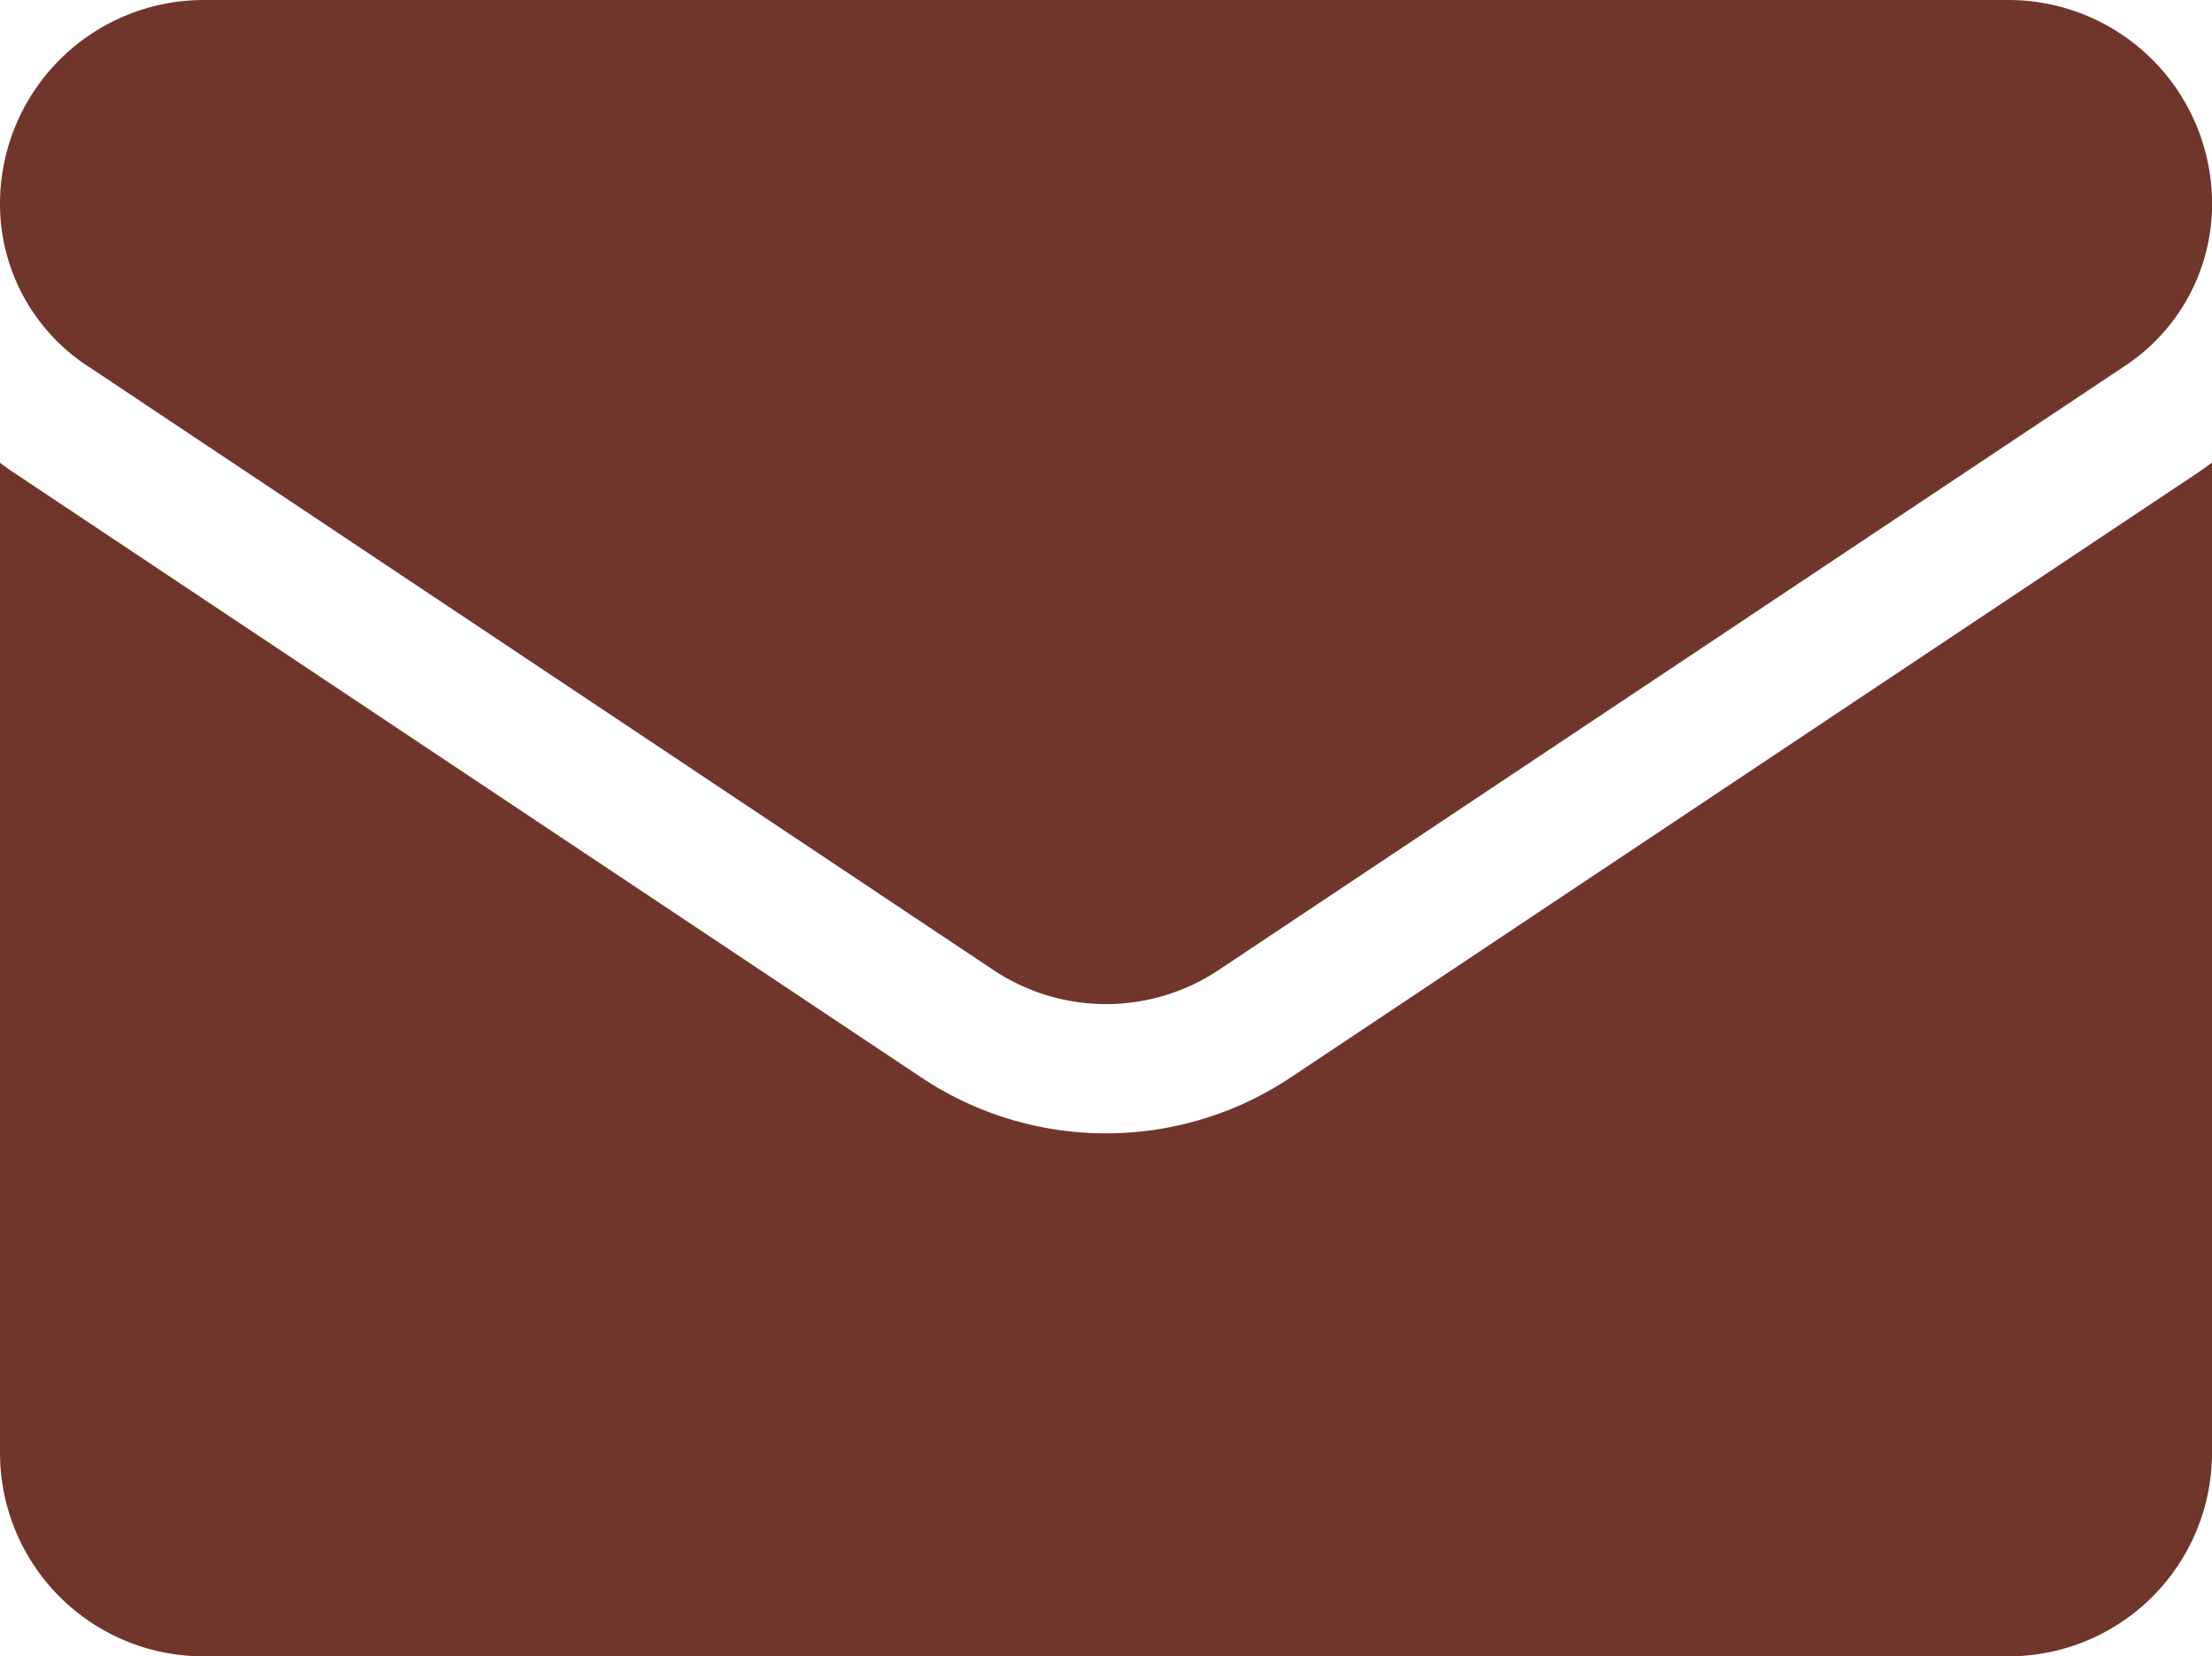
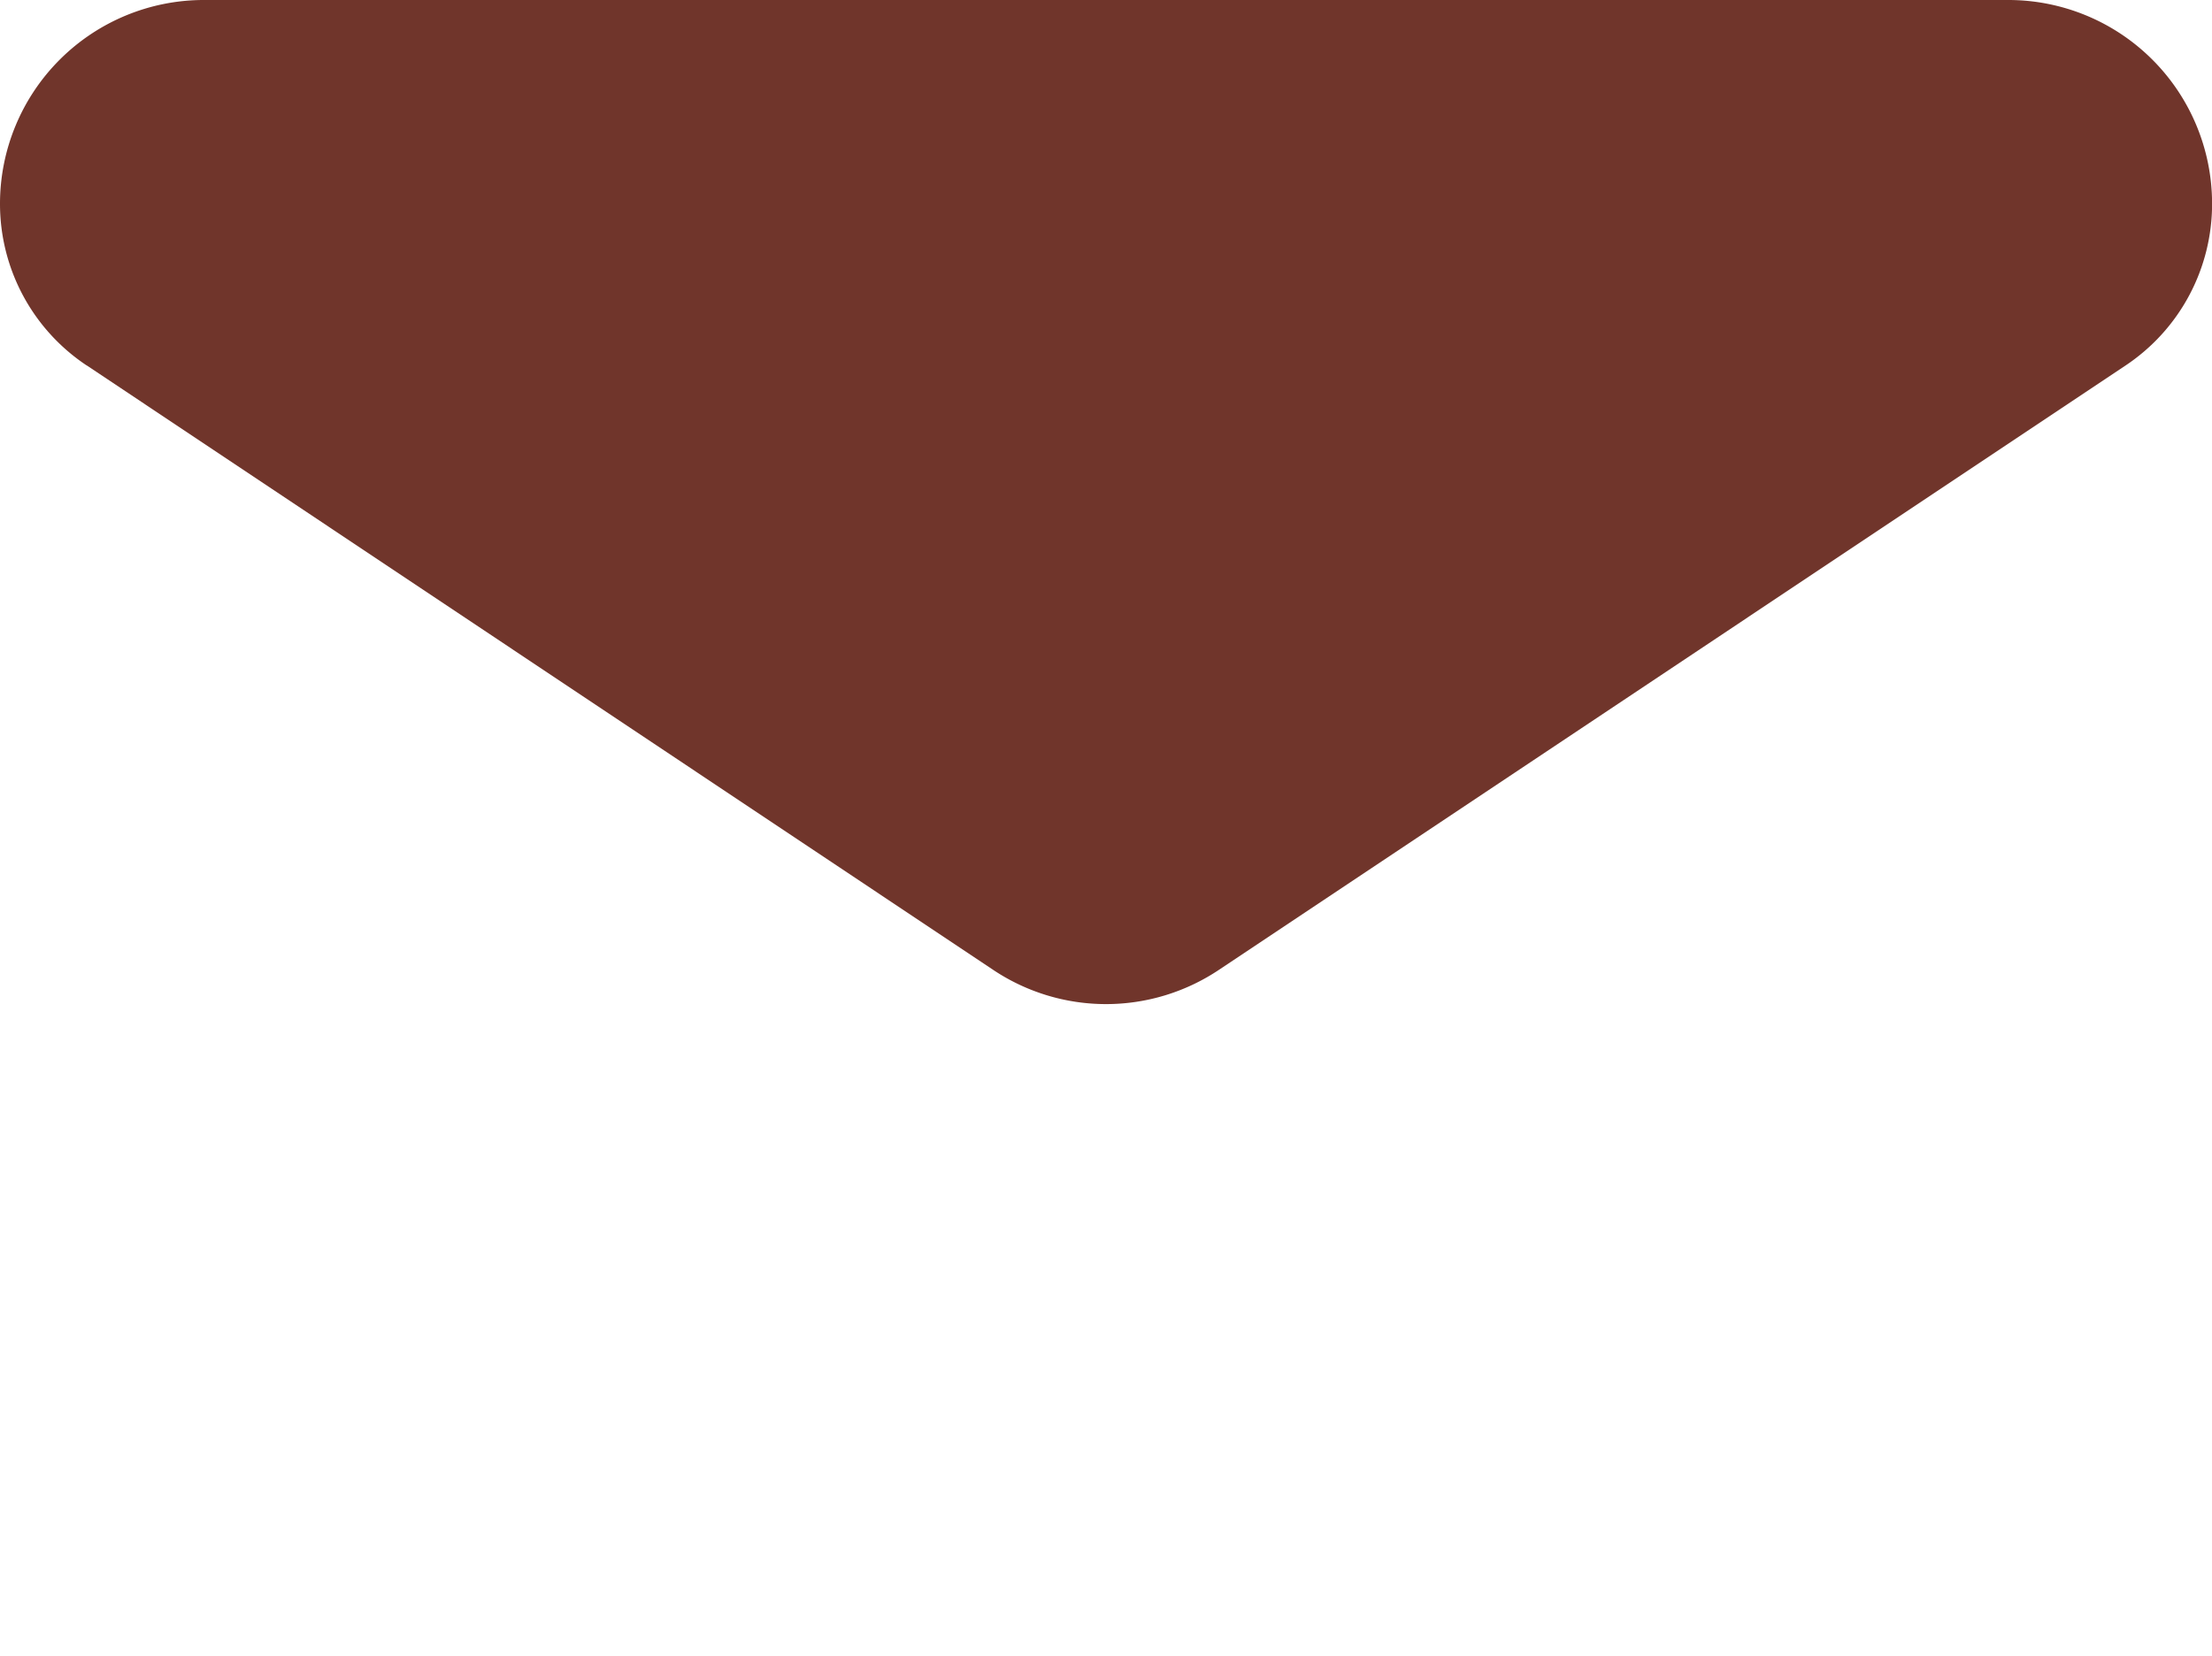
<svg xmlns="http://www.w3.org/2000/svg" width="27.899" height="20.895" viewBox="0 0 27.899 20.895">
  <g id="mail_primary" transform="translate(0 -64.266)">
-     <path id="Pfad_606" data-name="Pfad 606" d="M16.281,179.155a4.2,4.2,0,0,1-4.663,0L.186,171.534c-.063-.042-.125-.086-.186-.132v12.489a2.567,2.567,0,0,0,2.568,2.568H25.331a2.567,2.567,0,0,0,2.568-2.568V171.4c-.061.045-.123.09-.186.132Z" transform="translate(0 -101.298)" fill="#70352b" />
    <path id="Pfad_607" data-name="Pfad 607" d="M1.093,68.875,12.525,76.5a2.562,2.562,0,0,0,2.85,0l11.432-7.622A2.448,2.448,0,0,0,27.9,66.833a2.57,2.57,0,0,0-2.567-2.567H2.567A2.571,2.571,0,0,0,0,66.835a2.447,2.447,0,0,0,1.093,2.041Z" fill="#70352b" />
  </g>
</svg>